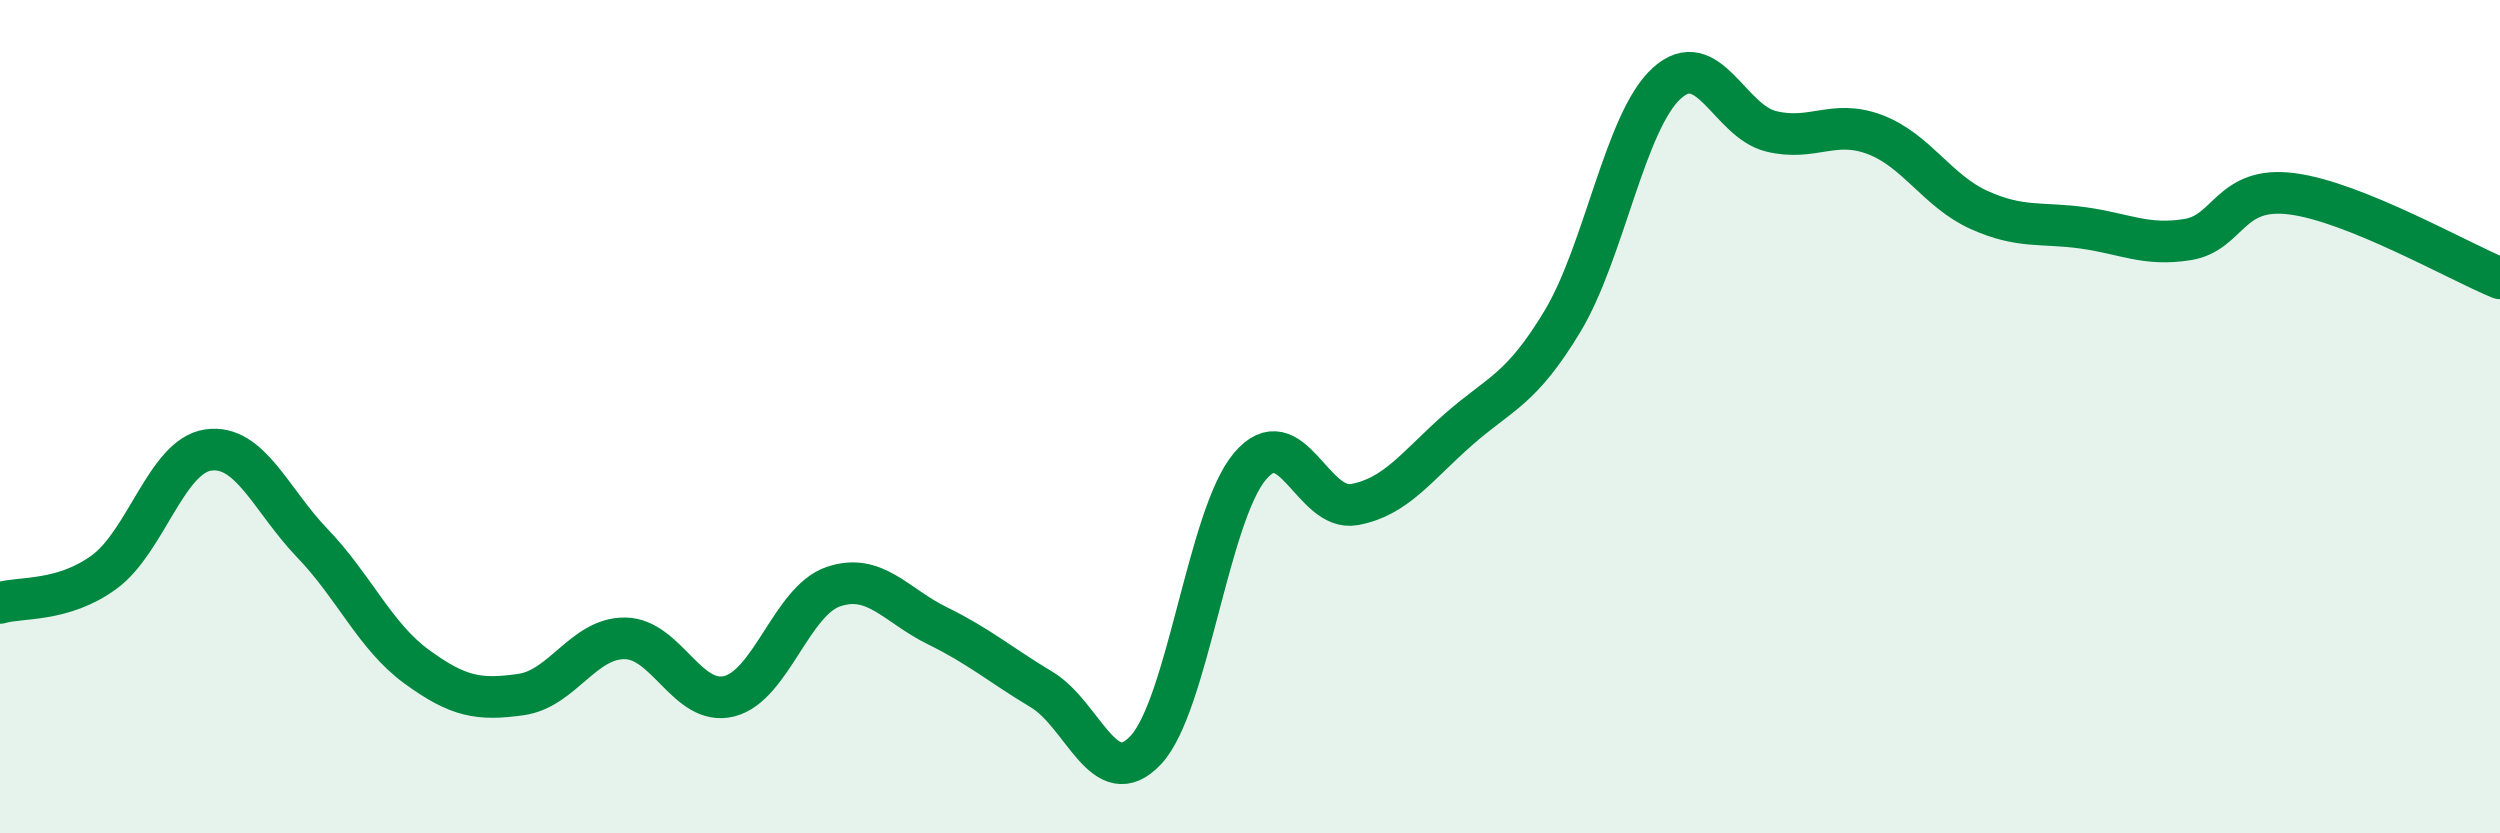
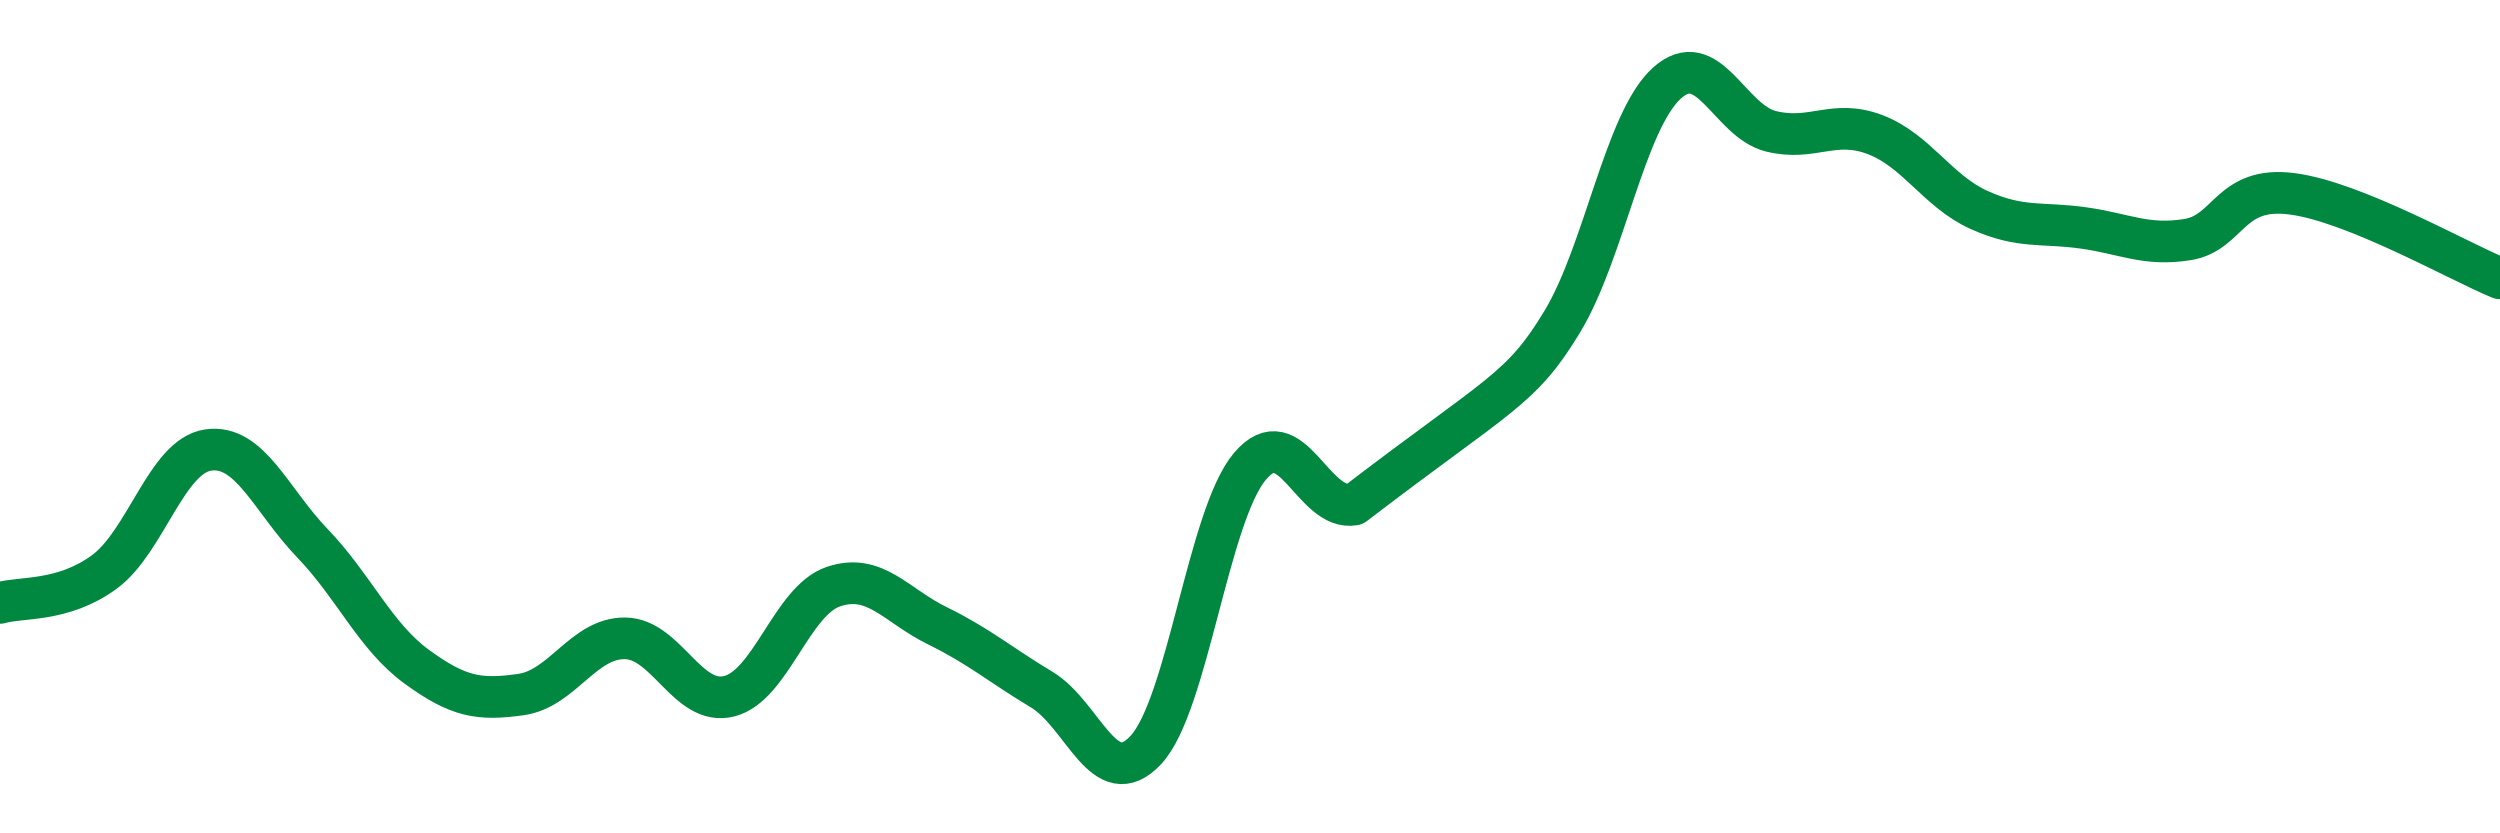
<svg xmlns="http://www.w3.org/2000/svg" width="60" height="20" viewBox="0 0 60 20">
-   <path d="M 0,14.47 C 0.5,14.32 1.5,14.46 2.5,13.73 C 3.5,13 4,10.94 5,10.8 C 6,10.66 6.5,12 7.5,13.04 C 8.5,14.08 9,15.27 10,16 C 11,16.73 11.5,16.81 12.5,16.67 C 13.5,16.53 14,15.31 15,15.32 C 16,15.33 16.5,16.96 17.5,16.71 C 18.5,16.46 19,14.42 20,14.08 C 21,13.74 21.5,14.53 22.5,15.02 C 23.5,15.51 24,15.95 25,16.55 C 26,17.15 26.5,19.07 27.5,18 C 28.5,16.93 29,12.37 30,11.19 C 31,10.01 31.5,12.29 32.5,12.11 C 33.5,11.93 34,11.19 35,10.31 C 36,9.43 36.5,9.37 37.5,7.71 C 38.5,6.05 39,2.91 40,2 C 41,1.09 41.5,2.9 42.5,3.15 C 43.5,3.4 44,2.85 45,3.23 C 46,3.61 46.5,4.59 47.5,5.04 C 48.5,5.49 49,5.33 50,5.47 C 51,5.61 51.5,5.91 52.5,5.75 C 53.5,5.59 53.5,4.46 55,4.65 C 56.5,4.84 59,6.27 60,6.68L60 20L0 20Z" fill="#008740" opacity="0.1" stroke-linecap="round" stroke-linejoin="round" />
-   <path d="M 0,14.47 C 0.5,14.32 1.5,14.46 2.5,13.73 C 3.5,13 4,10.94 5,10.8 C 6,10.66 6.5,12 7.5,13.04 C 8.5,14.08 9,15.27 10,16 C 11,16.73 11.5,16.81 12.5,16.67 C 13.5,16.53 14,15.31 15,15.32 C 16,15.33 16.5,16.96 17.5,16.71 C 18.5,16.46 19,14.42 20,14.08 C 21,13.74 21.5,14.53 22.5,15.02 C 23.5,15.51 24,15.95 25,16.55 C 26,17.15 26.5,19.07 27.5,18 C 28.5,16.93 29,12.37 30,11.19 C 31,10.01 31.5,12.29 32.5,12.11 C 33.5,11.93 34,11.19 35,10.31 C 36,9.43 36.5,9.37 37.5,7.71 C 38.5,6.05 39,2.91 40,2 C 41,1.09 41.5,2.9 42.5,3.15 C 43.5,3.4 44,2.85 45,3.23 C 46,3.61 46.5,4.59 47.5,5.04 C 48.5,5.49 49,5.33 50,5.47 C 51,5.61 51.5,5.91 52.5,5.75 C 53.5,5.59 53.5,4.46 55,4.65 C 56.5,4.84 59,6.27 60,6.68" stroke="#008740" stroke-width="1" fill="none" stroke-linecap="round" stroke-linejoin="round" />
+   <path d="M 0,14.47 C 0.5,14.32 1.5,14.46 2.5,13.73 C 3.5,13 4,10.94 5,10.8 C 6,10.66 6.5,12 7.5,13.04 C 8.5,14.08 9,15.27 10,16 C 11,16.73 11.5,16.81 12.5,16.67 C 13.5,16.53 14,15.31 15,15.32 C 16,15.33 16.5,16.96 17.5,16.71 C 18.5,16.46 19,14.42 20,14.08 C 21,13.74 21.5,14.53 22.5,15.02 C 23.5,15.51 24,15.95 25,16.55 C 26,17.15 26.5,19.07 27.5,18 C 28.5,16.93 29,12.37 30,11.19 C 31,10.01 31.5,12.29 32.5,12.11 C 36,9.43 36.5,9.37 37.5,7.71 C 38.5,6.05 39,2.91 40,2 C 41,1.09 41.5,2.9 42.5,3.15 C 43.5,3.4 44,2.85 45,3.23 C 46,3.61 46.5,4.59 47.5,5.04 C 48.5,5.49 49,5.33 50,5.47 C 51,5.61 51.5,5.91 52.5,5.75 C 53.5,5.59 53.5,4.46 55,4.65 C 56.5,4.84 59,6.27 60,6.68" stroke="#008740" stroke-width="1" fill="none" stroke-linecap="round" stroke-linejoin="round" />
</svg>